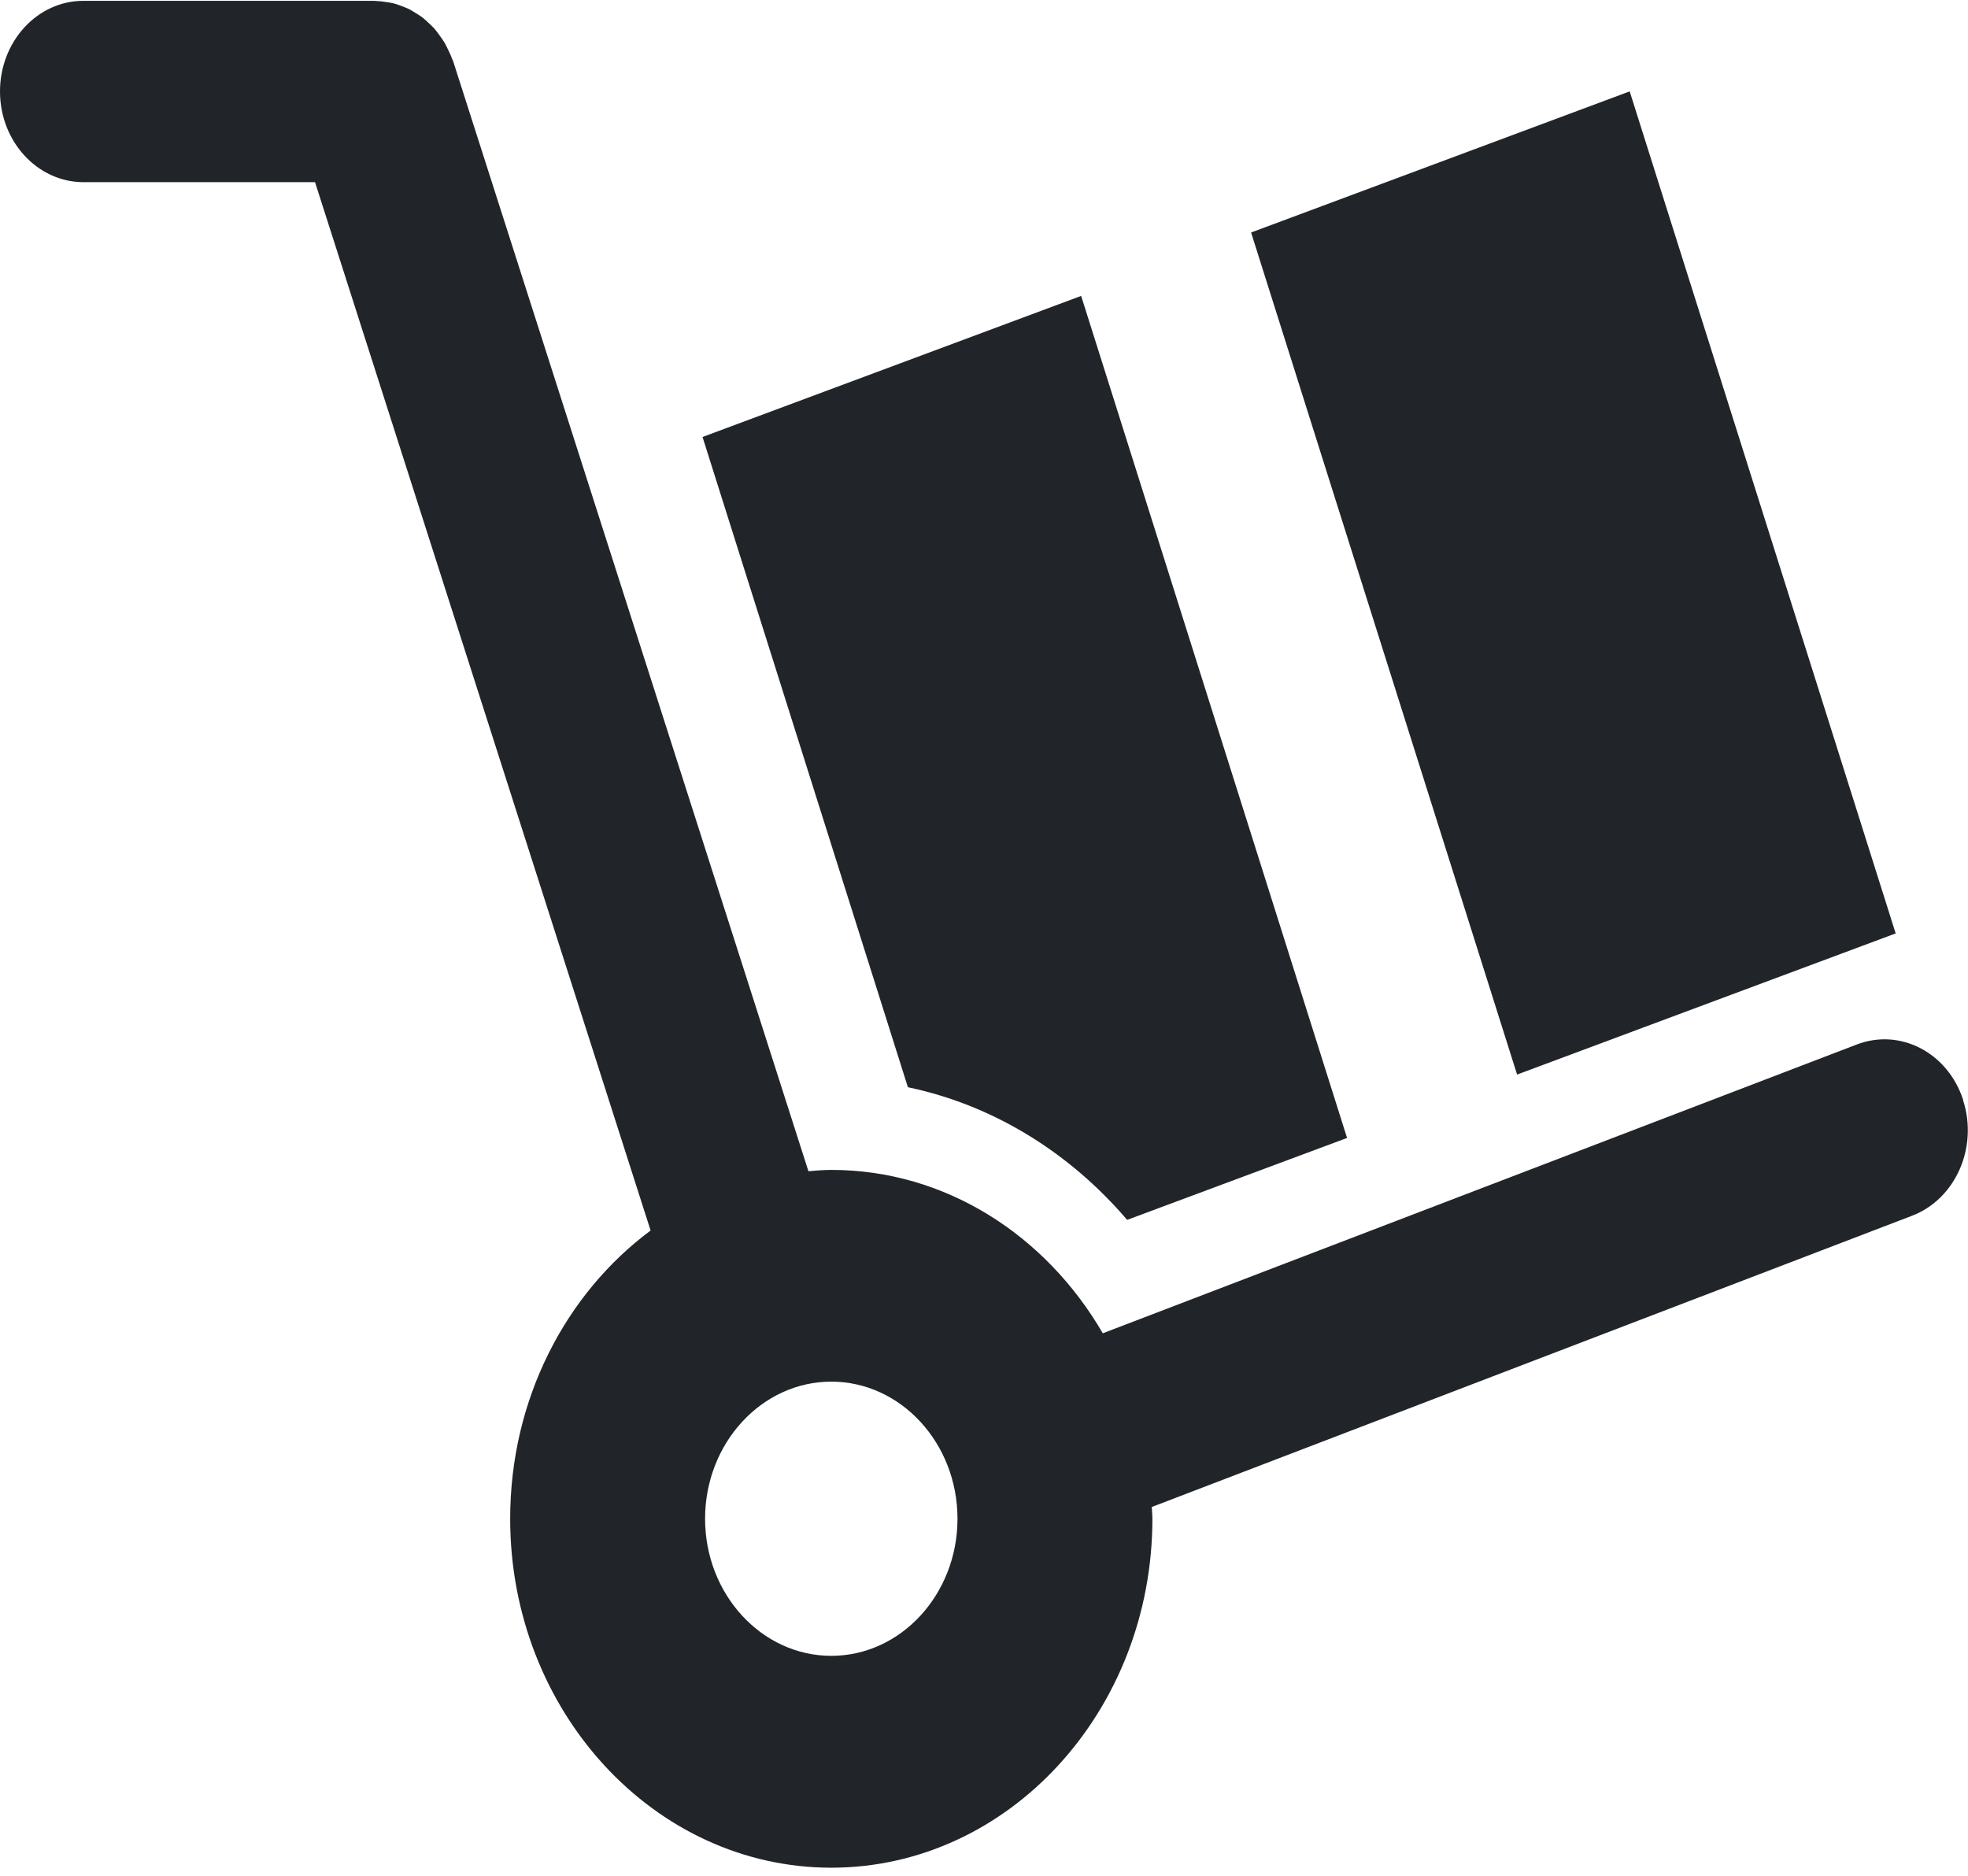
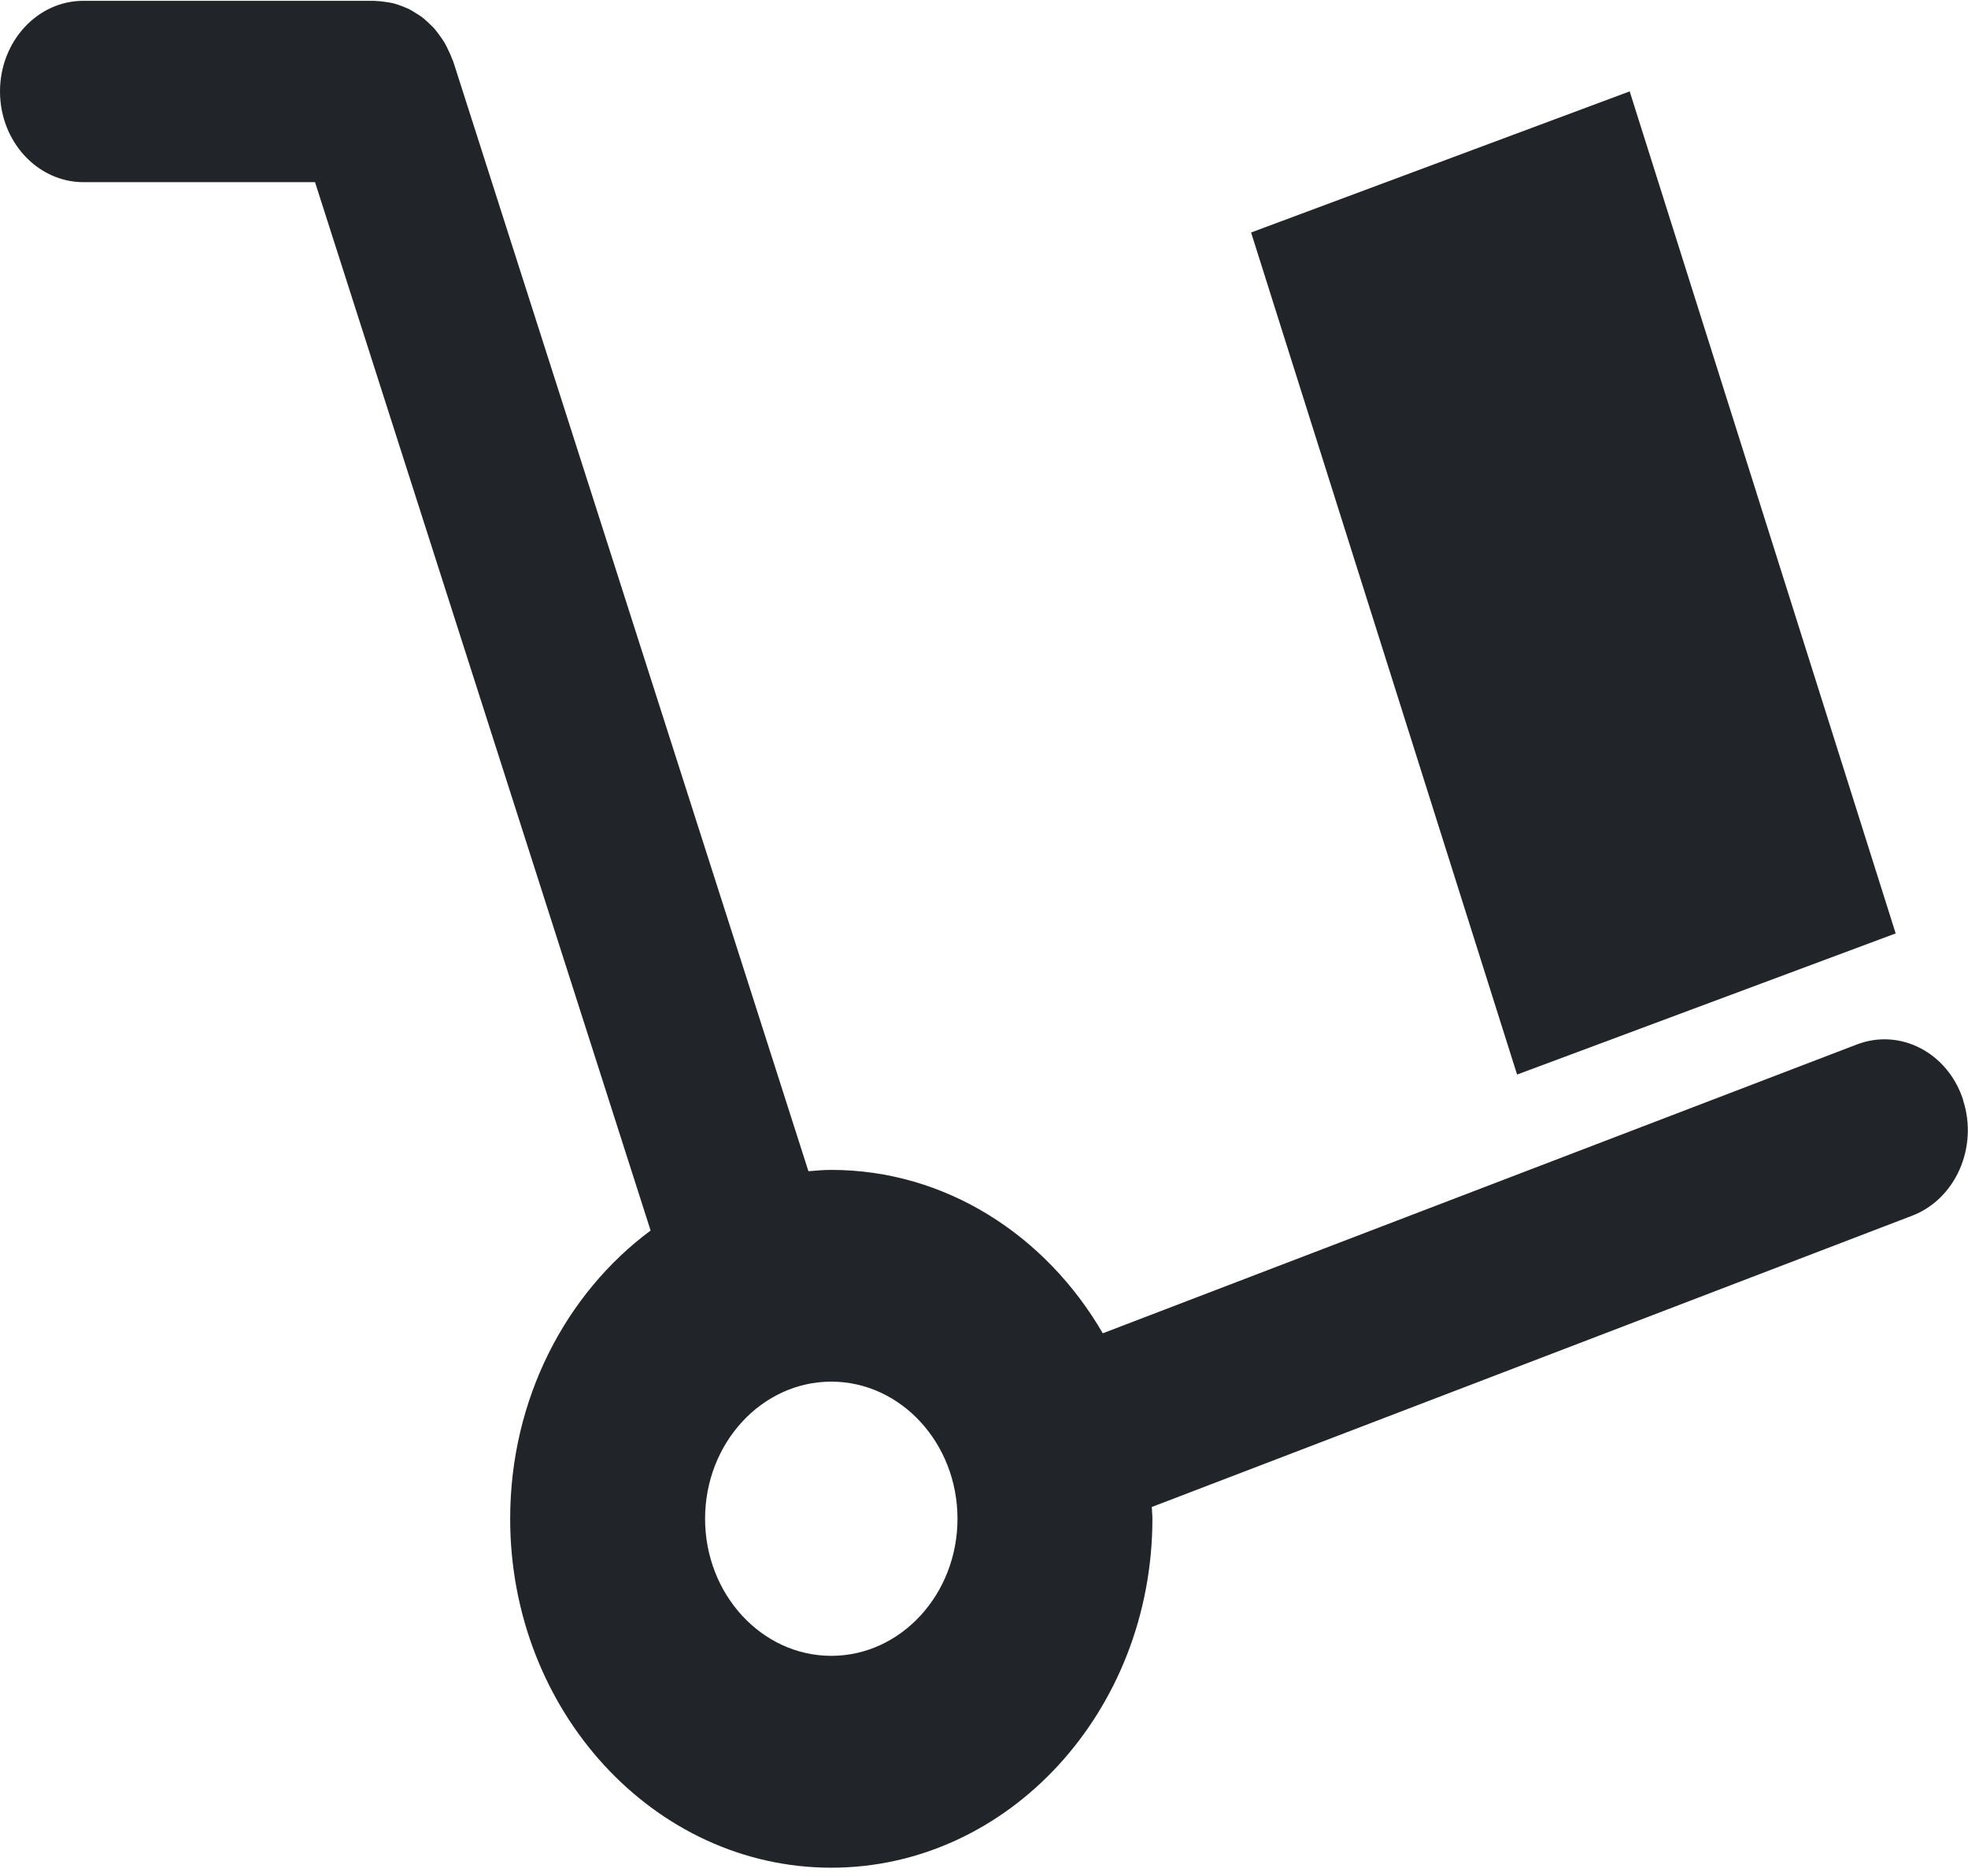
<svg xmlns="http://www.w3.org/2000/svg" width="128" height="122" viewBox="0 0 128 122" fill="none">
  <g id="Layer_1" clip-path="url(#clip0_1_108)">
    <path id="Vector" d="M105.996 5.943L81.372 15.121L98.672 69.886L123.296 60.707L105.996 5.943Z" fill="#212529" />
-     <path id="Vector_2" d="M73.316 79.335L87.614 74.009L70.319 19.245L45.693 28.42L59.05 70.71C64.633 71.878 69.583 74.979 73.308 79.335H73.316Z" fill="#212529" />
    <path id="Vector_3" d="M127.684 71.534C126.687 68.459 123.587 66.844 120.756 67.935L71.726 86.713C68.025 80.339 61.501 76.087 54.068 76.087C53.569 76.087 53.079 76.13 52.581 76.173L29.481 4.005C29.465 3.945 29.434 3.902 29.41 3.842C29.339 3.636 29.252 3.447 29.157 3.258C29.078 3.095 29.007 2.94 28.92 2.786C28.825 2.622 28.714 2.476 28.604 2.322C28.493 2.167 28.39 2.021 28.271 1.884C28.153 1.746 28.018 1.634 27.892 1.506C27.757 1.385 27.631 1.257 27.488 1.145C27.338 1.033 27.188 0.939 27.03 0.844C26.887 0.758 26.745 0.664 26.595 0.586C26.429 0.509 26.255 0.449 26.089 0.38C25.923 0.32 25.765 0.26 25.598 0.217C25.432 0.174 25.266 0.157 25.1 0.131C24.91 0.105 24.721 0.071 24.523 0.071C24.468 0.071 24.412 0.054 24.357 0.054H5.433C2.436 0.045 0 2.691 0 5.947C0 9.203 2.436 11.848 5.433 11.848H20.49L42.316 80.03C36.804 84.119 33.182 90.992 33.182 98.774C33.182 111.291 42.553 121.47 54.068 121.47C65.582 121.47 74.953 111.291 74.953 98.774C74.953 98.517 74.921 98.259 74.913 98.01L124.362 79.068C127.193 77.986 128.68 74.61 127.676 71.543L127.684 71.534ZM54.068 107.691C49.544 107.691 45.859 103.688 45.859 98.774C45.859 93.861 49.544 89.858 54.068 89.858C58.591 89.858 62.276 93.861 62.276 98.774C62.276 103.688 58.591 107.691 54.068 107.691Z" fill="#212529" />
  </g>
  <defs>
    <clipPath id="clip0_1_108">
      <rect width="128" height="121.416" fill="white" transform="translate(0 0.046)" />
    </clipPath>
  </defs>
</svg>